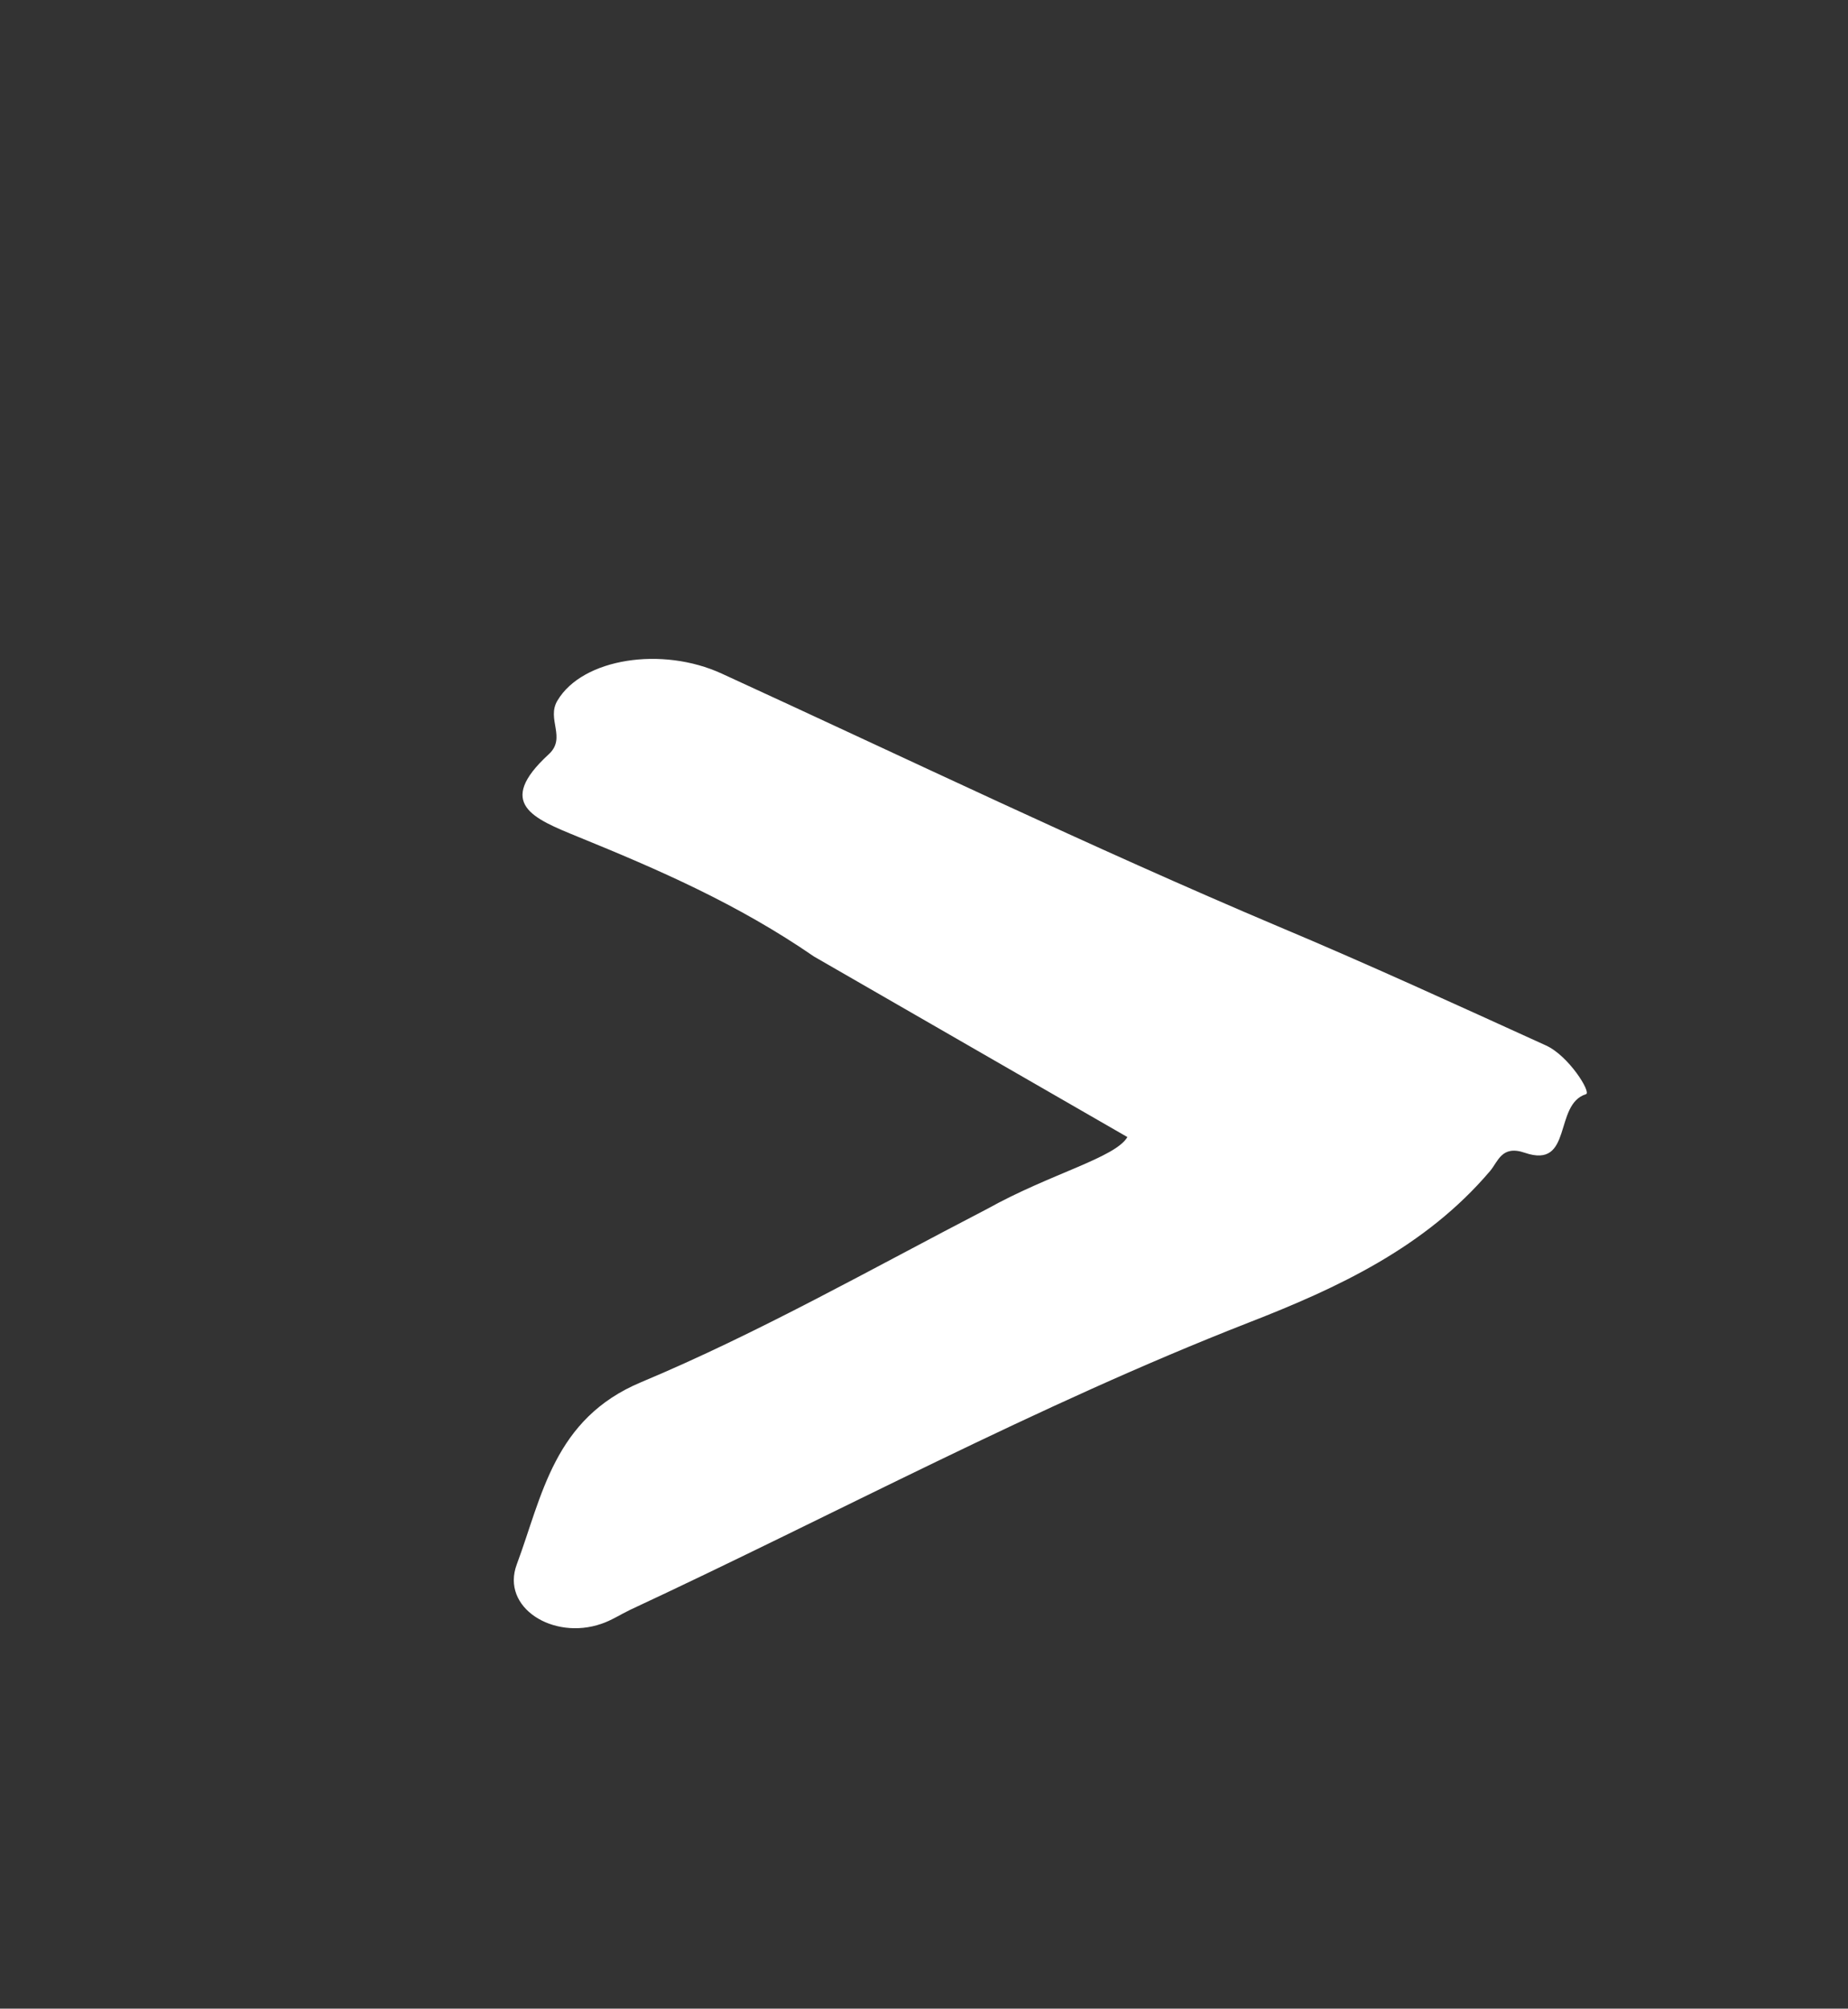
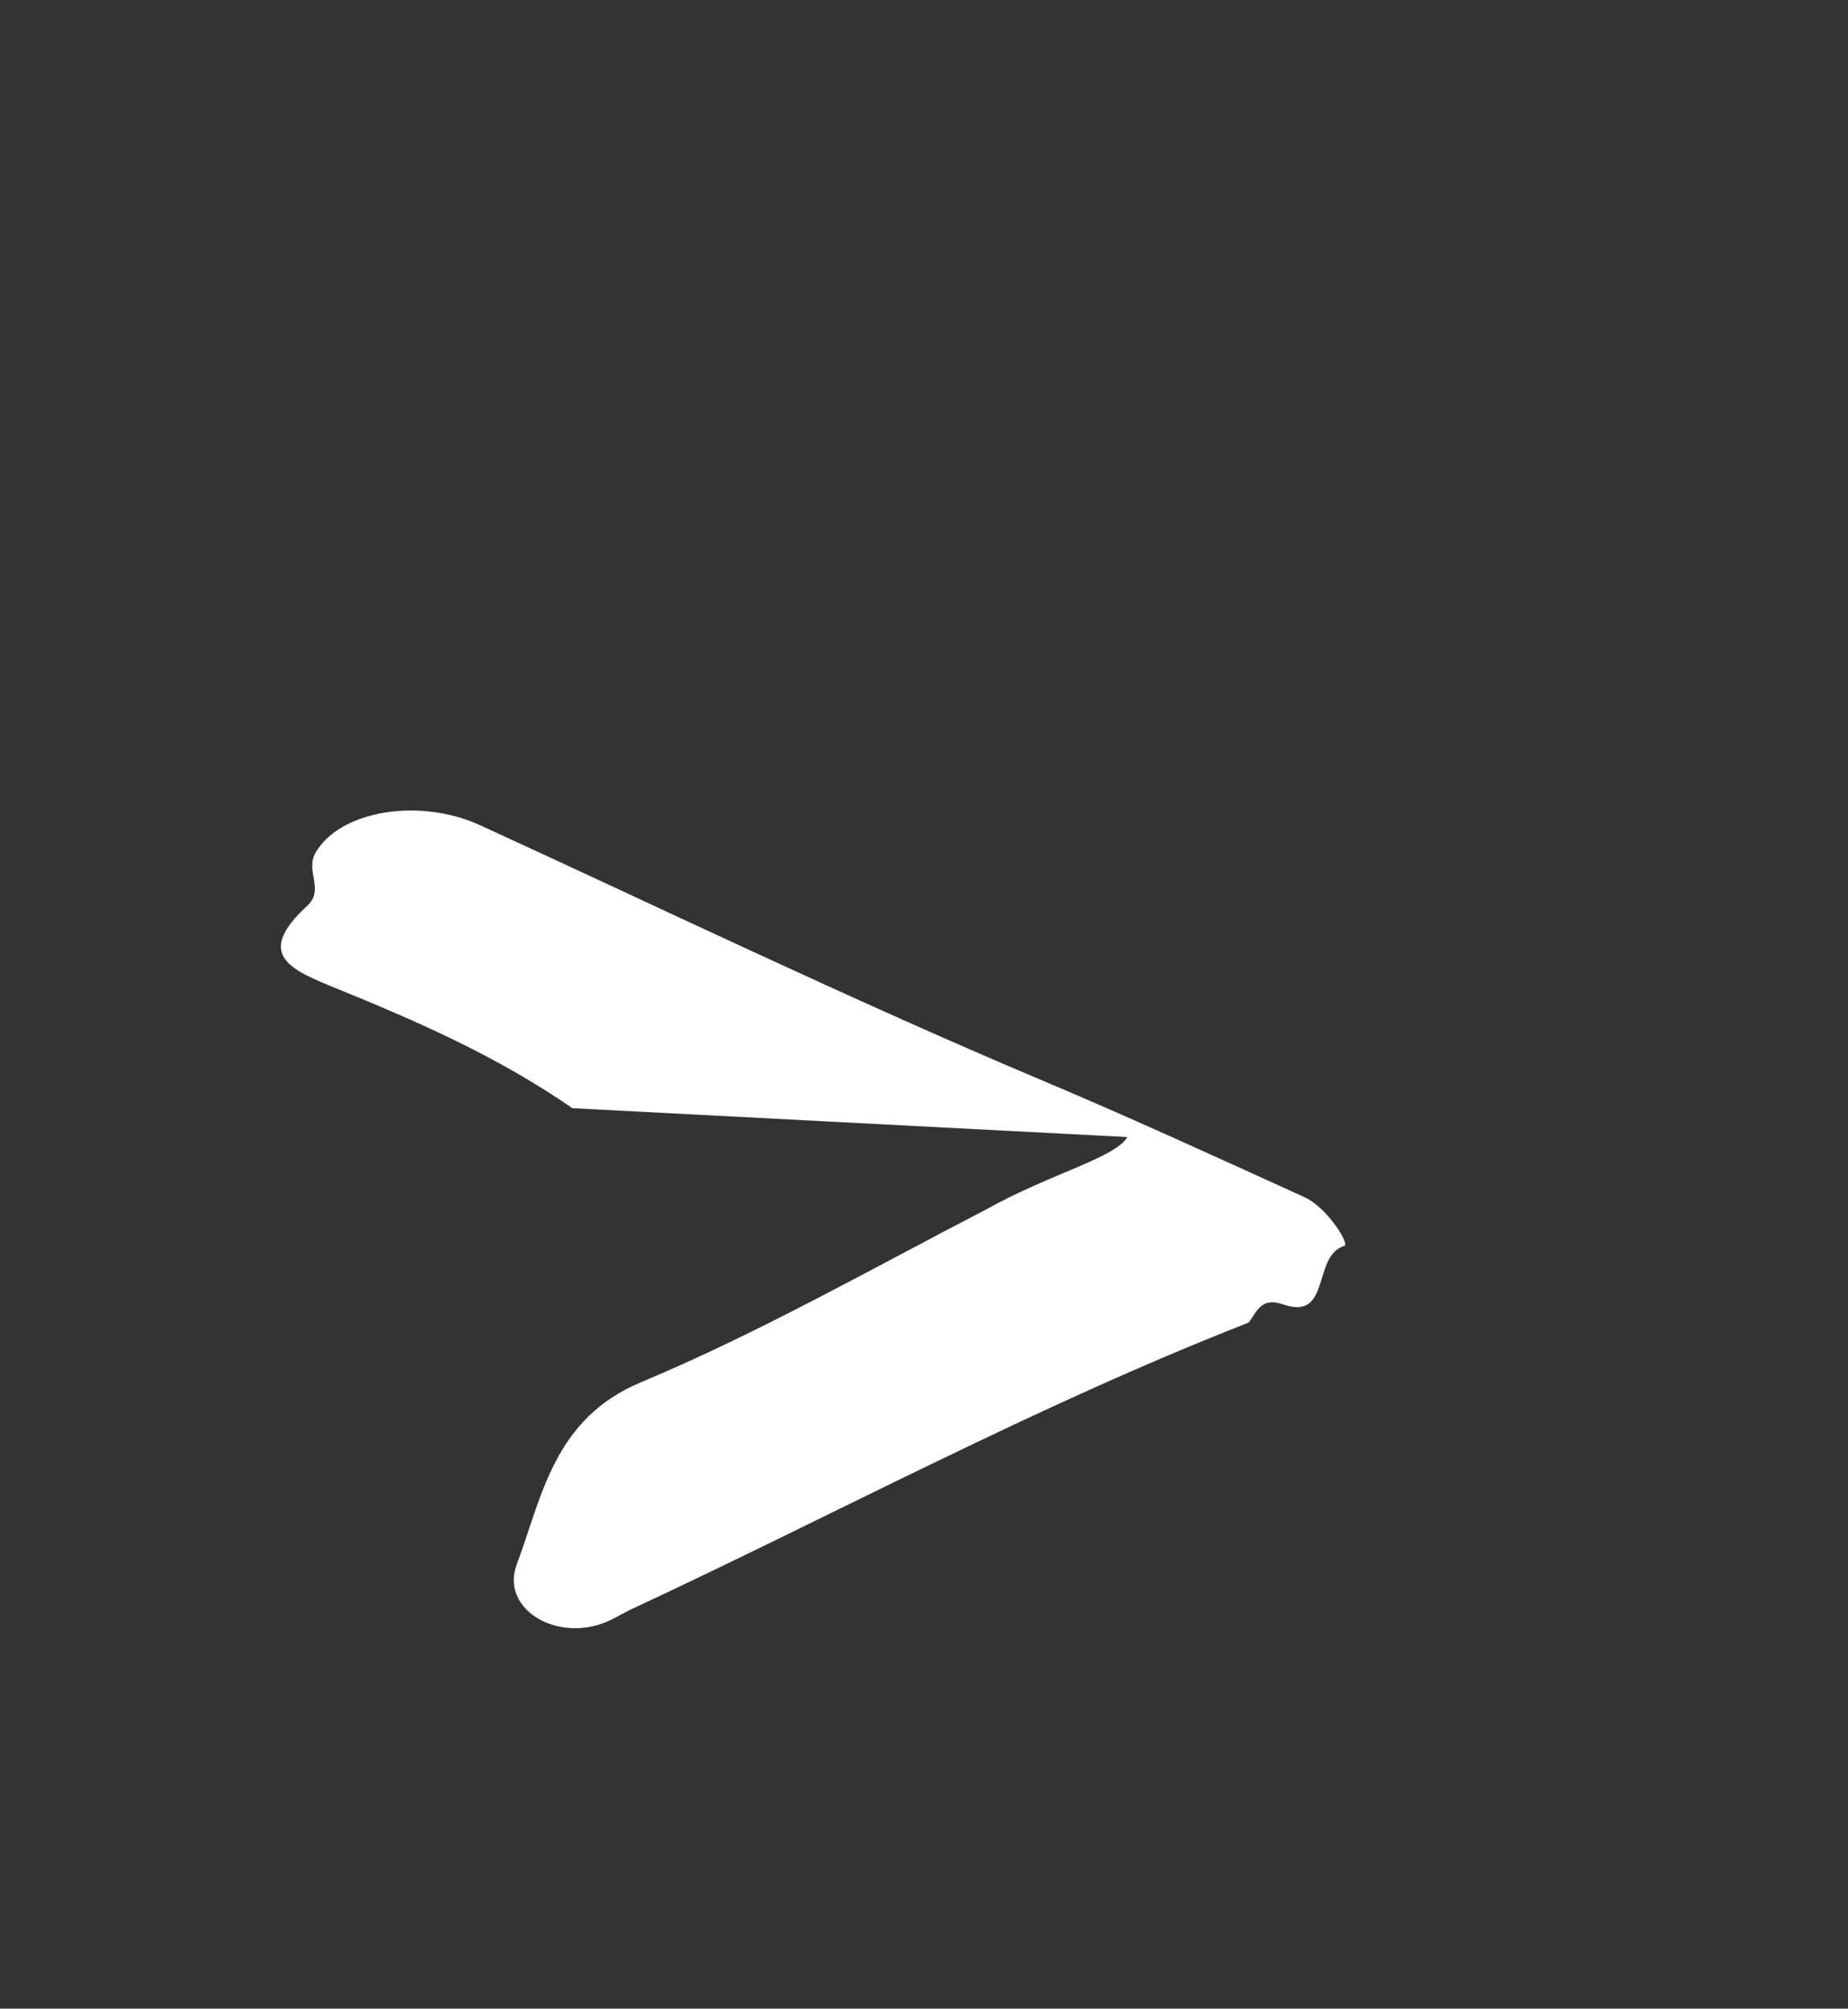
<svg xmlns="http://www.w3.org/2000/svg" version="1.1" id="Layer_1" x="0px" y="0px" viewBox="0 0 435.2 472.9" style="enable-background:new 0 0 435.2 472.9;" xml:space="preserve">
  <rect x="0" y="0" width="435.2" height="472.9" fill="#333333" stroke="none" />
  <defs>
    <style>
      .cls-blue {
        fill: #ffffff;
      }
    </style>
  </defs>
  <g>
-     <path class="cls-blue" d="M265.5,267.7c-2.9,4.9-18.1,8.6-33,16.9c-27.4,14.2-53.8,29.2-81.5,40.8c-20.6,8.6-23.3,26.8-29.3,42.9   c-3.8,10.2,8.6,17.9,19.9,14c2.4-0.8,4.5-2.2,6.8-3.3c48.5-22.6,95.7-48.1,145.6-67.6c21.1-8.2,41.7-17.8,56.9-35.7   c1.9-2.2,2.7-6.2,8.2-4.3c11.4,3.9,6.7-11.4,14.4-13.8c1.3-0.4-4.1-9.1-9.5-11.5c-20.9-9.5-41.8-19.1-63-28   c-44.2-18.7-87.4-39.5-131-59.5c-14.1-6.5-32.8-3.6-38.7,6.3c-2.7,4.4,2.2,8.8-2.1,12.7c-12.6,11.6-3.6,15.1,6.9,19.4   c18.9,7.7,37.6,15.8,55.6,28.2" />
+     <path class="cls-blue" d="M265.5,267.7c-2.9,4.9-18.1,8.6-33,16.9c-27.4,14.2-53.8,29.2-81.5,40.8c-20.6,8.6-23.3,26.8-29.3,42.9   c-3.8,10.2,8.6,17.9,19.9,14c2.4-0.8,4.5-2.2,6.8-3.3c48.5-22.6,95.7-48.1,145.6-67.6c1.9-2.2,2.7-6.2,8.2-4.3c11.4,3.9,6.7-11.4,14.4-13.8c1.3-0.4-4.1-9.1-9.5-11.5c-20.9-9.5-41.8-19.1-63-28   c-44.2-18.7-87.4-39.5-131-59.5c-14.1-6.5-32.8-3.6-38.7,6.3c-2.7,4.4,2.2,8.8-2.1,12.7c-12.6,11.6-3.6,15.1,6.9,19.4   c18.9,7.7,37.6,15.8,55.6,28.2" />
  </g>
</svg>